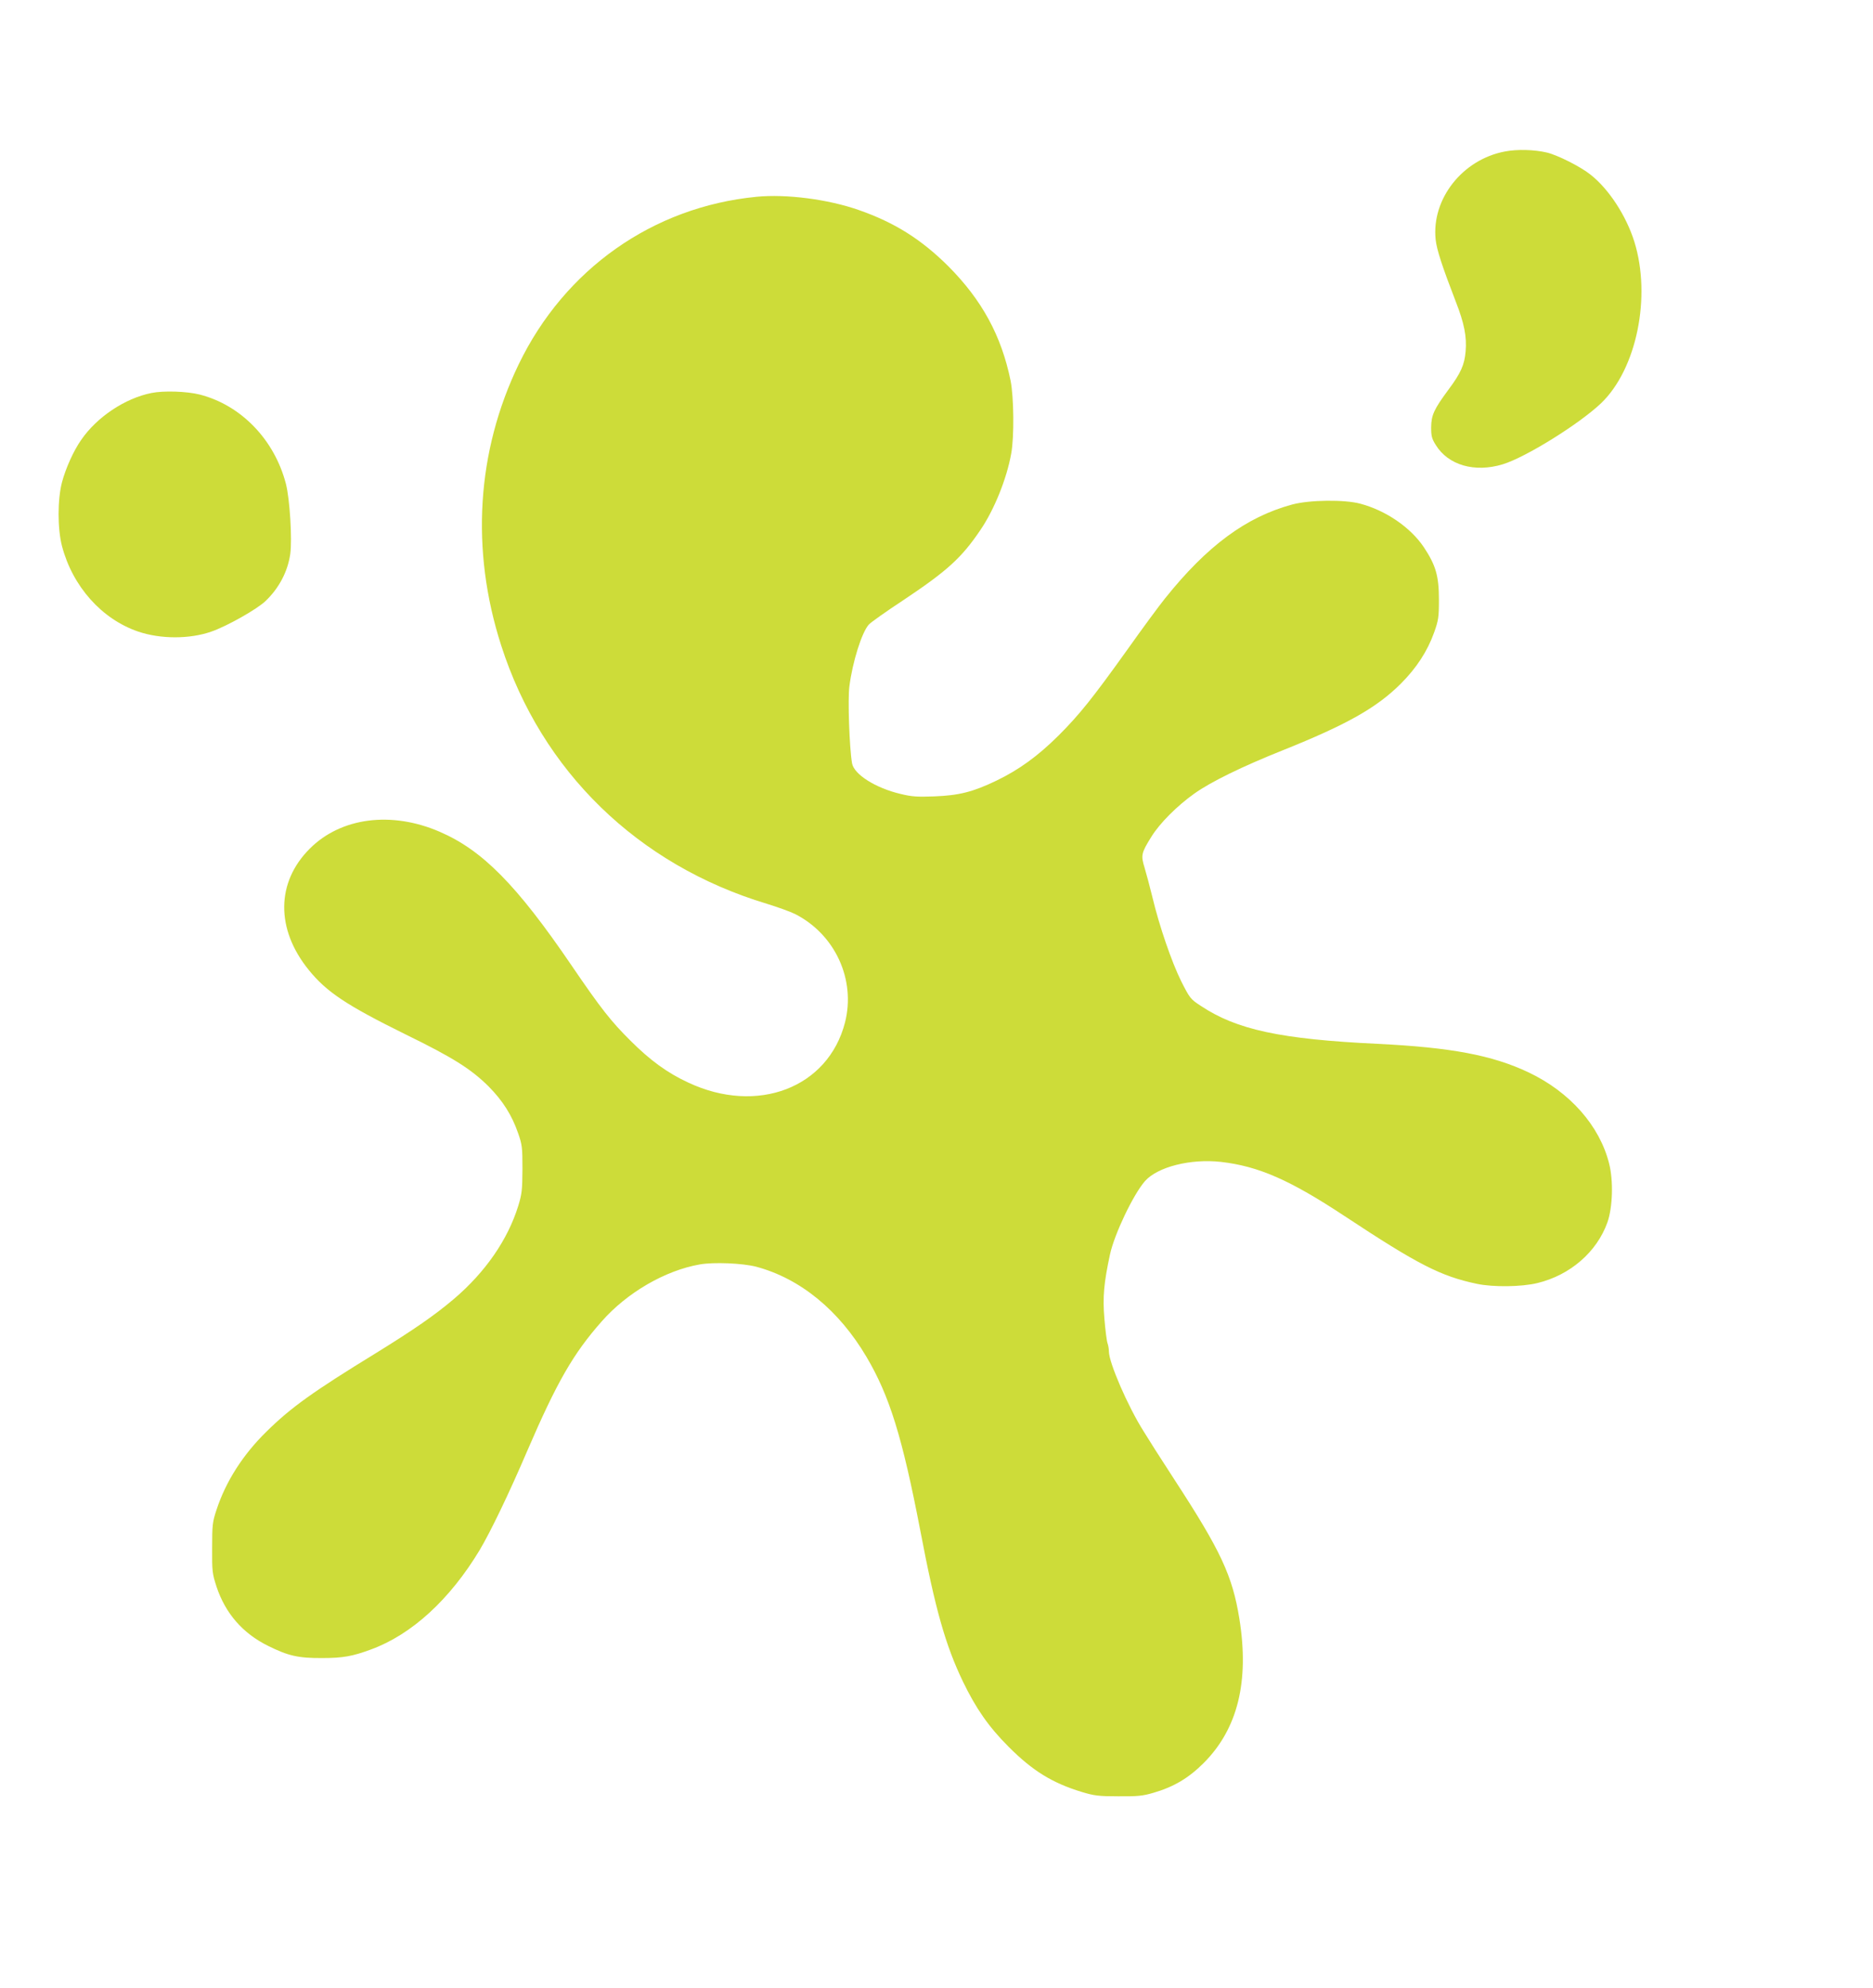
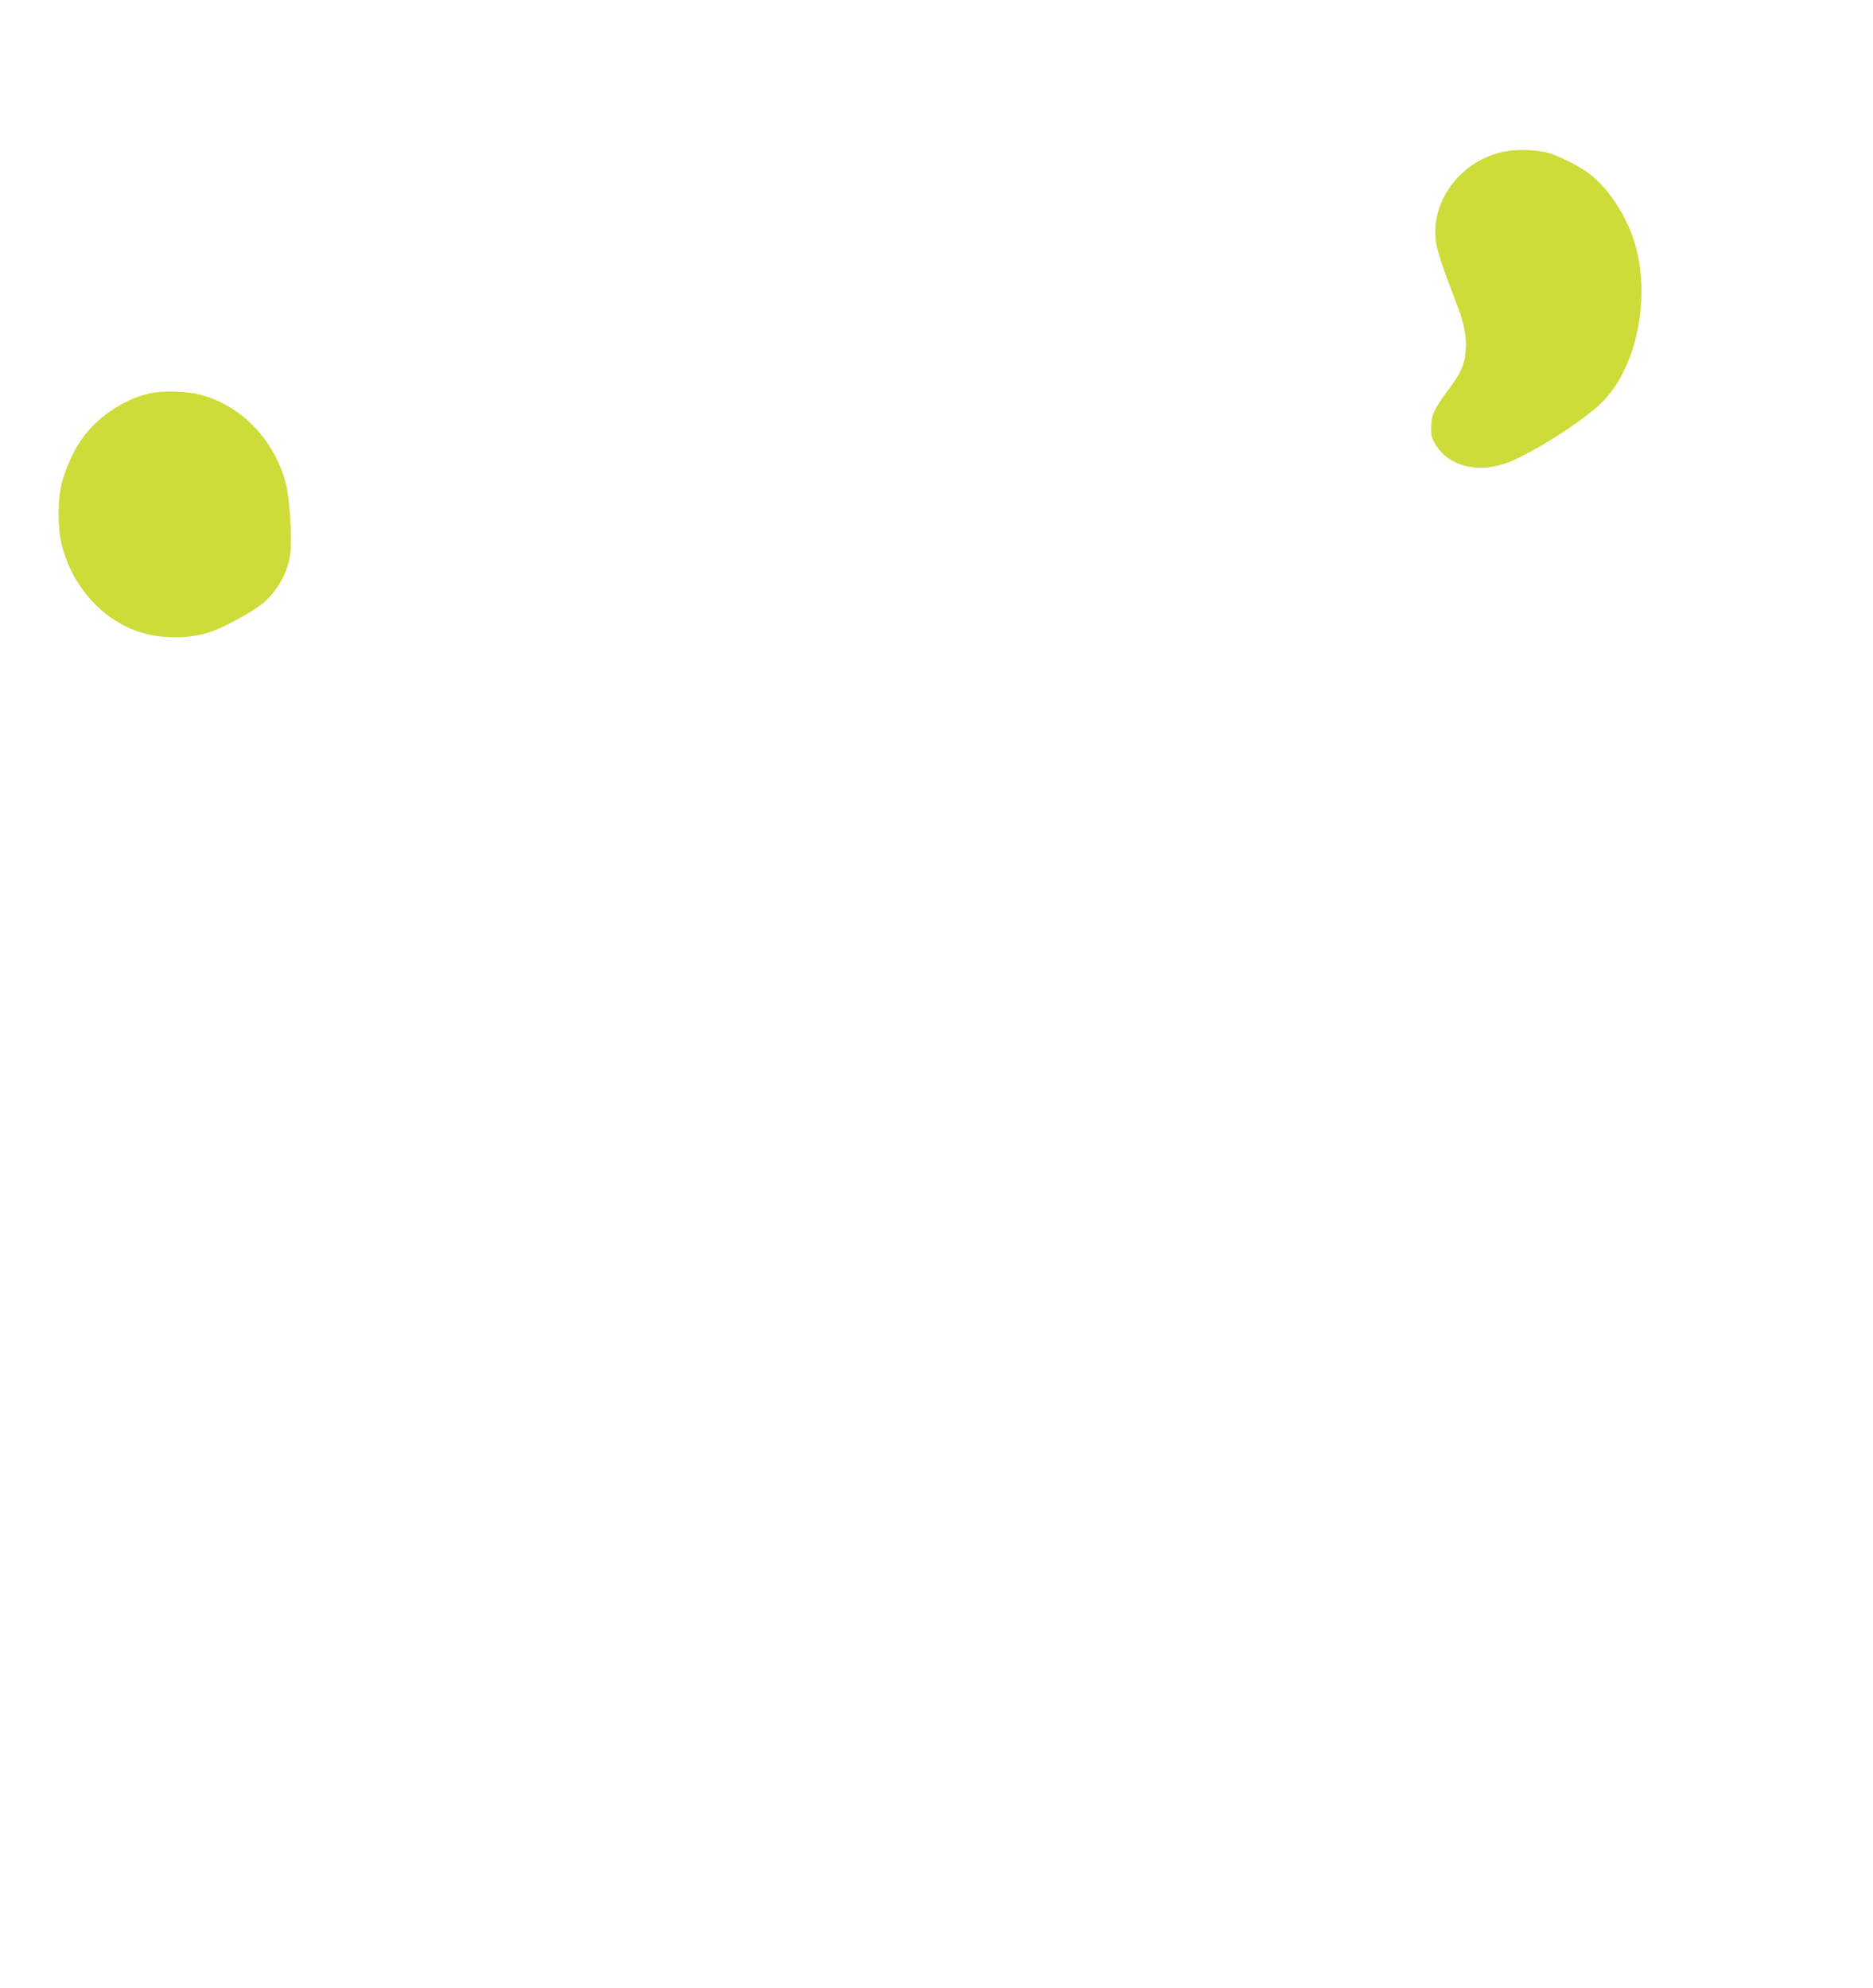
<svg xmlns="http://www.w3.org/2000/svg" version="1.0" width="1206pt" height="1280pt" viewBox="0 0 1206 1280" preserveAspectRatio="xMidYMid meet">
  <g transform="translate(0,1280) scale(0.1,-0.1)" fill="#cddc39" stroke="none">
    <path d="M9691 11825 c-274 -51 -475 -306 -447 -568 7 -65 42 -172 130 -400 54 -138 71 -225 63 -318 -7 -87 -31 -141 -111 -248 -93 -126 -110 -163 -111 -242 0 -56 4 -73 30 -114 80 -130 251 -179 431 -124 148 45 492 259 633 393 229 219 325 686 214 1041 -52 166 -164 338 -281 430 -64 52 -214 127 -282 143 -80 19 -191 22 -269 7z" />
-     <path d="M4870 11533 c-666 -65 -1234 -465 -1530 -1078 -271 -561 -311 -1195 -113 -1810 260 -810 880 -1413 1710 -1663 71 -22 152 -51 182 -66 258 -131 392 -422 322 -698 -108 -421 -565 -596 -1010 -387 -134 62 -245 143 -371 269 -125 124 -190 206 -380 485 -353 518 -573 741 -848 860 -311 135 -637 93 -838 -109 -216 -216 -219 -517 -7 -779 115 -143 245 -229 626 -417 303 -148 420 -222 533 -334 91 -92 150 -185 190 -301 26 -74 28 -92 28 -230 -1 -134 -3 -160 -27 -238 -67 -217 -211 -426 -414 -599 -125 -106 -257 -197 -501 -348 -408 -250 -550 -352 -707 -507 -151 -148 -261 -320 -321 -503 -26 -78 -28 -98 -28 -245 -1 -151 1 -165 28 -249 57 -172 168 -300 331 -381 131 -65 195 -80 350 -79 132 0 194 11 313 55 263 96 509 322 701 641 69 116 188 362 306 638 191 443 296 626 480 834 162 184 407 327 631 366 90 16 276 8 364 -15 283 -76 532 -280 709 -580 149 -252 231 -517 347 -1120 96 -505 162 -737 274 -970 84 -174 166 -292 295 -421 154 -154 280 -232 470 -290 80 -24 107 -28 235 -28 123 -1 157 2 225 22 132 38 228 95 325 192 220 220 295 526 230 930 -45 277 -120 437 -415 890 -55 85 -113 175 -129 200 -15 25 -48 76 -72 115 -101 159 -224 443 -224 515 0 16 -4 40 -9 53 -5 14 -14 85 -20 158 -12 139 -3 232 36 413 29 133 150 386 225 472 81 92 294 146 490 124 242 -28 443 -116 796 -349 471 -311 618 -387 852 -436 104 -22 286 -20 389 5 211 51 383 200 451 391 34 97 39 268 11 378 -61 244 -253 461 -518 587 -234 111 -501 161 -973 184 -625 30 -908 91 -1139 245 -66 43 -70 49 -125 157 -62 125 -142 358 -186 543 -16 66 -39 151 -50 188 -25 81 -22 95 44 201 54 87 165 198 276 277 105 75 307 174 570 279 412 165 605 274 760 429 101 101 171 209 214 329 28 79 31 98 31 212 0 151 -20 221 -97 337 -86 128 -244 236 -408 280 -102 28 -329 25 -440 -5 -296 -80 -548 -266 -819 -605 -38 -47 -147 -195 -242 -329 -224 -313 -308 -418 -443 -553 -134 -133 -254 -220 -401 -291 -150 -72 -240 -95 -400 -101 -109 -4 -144 -2 -217 16 -161 38 -300 126 -312 198 -17 101 -28 411 -17 494 20 158 80 348 125 398 11 13 111 84 222 157 282 188 375 272 496 451 89 130 170 330 199 493 20 107 17 364 -4 469 -59 289 -184 519 -401 737 -174 173 -345 281 -577 362 -197 69 -466 104 -659 85z" />
    <path d="M975 10270 c-170 -34 -352 -155 -453 -303 -49 -70 -99 -182 -123 -272 -29 -112 -29 -298 0 -410 68 -260 256 -471 491 -551 145 -49 331 -49 471 0 101 35 294 144 349 197 87 83 143 190 159 303 13 93 -3 355 -28 451 -74 285 -289 507 -555 575 -83 21 -232 26 -311 10z" />
  </g>
</svg>